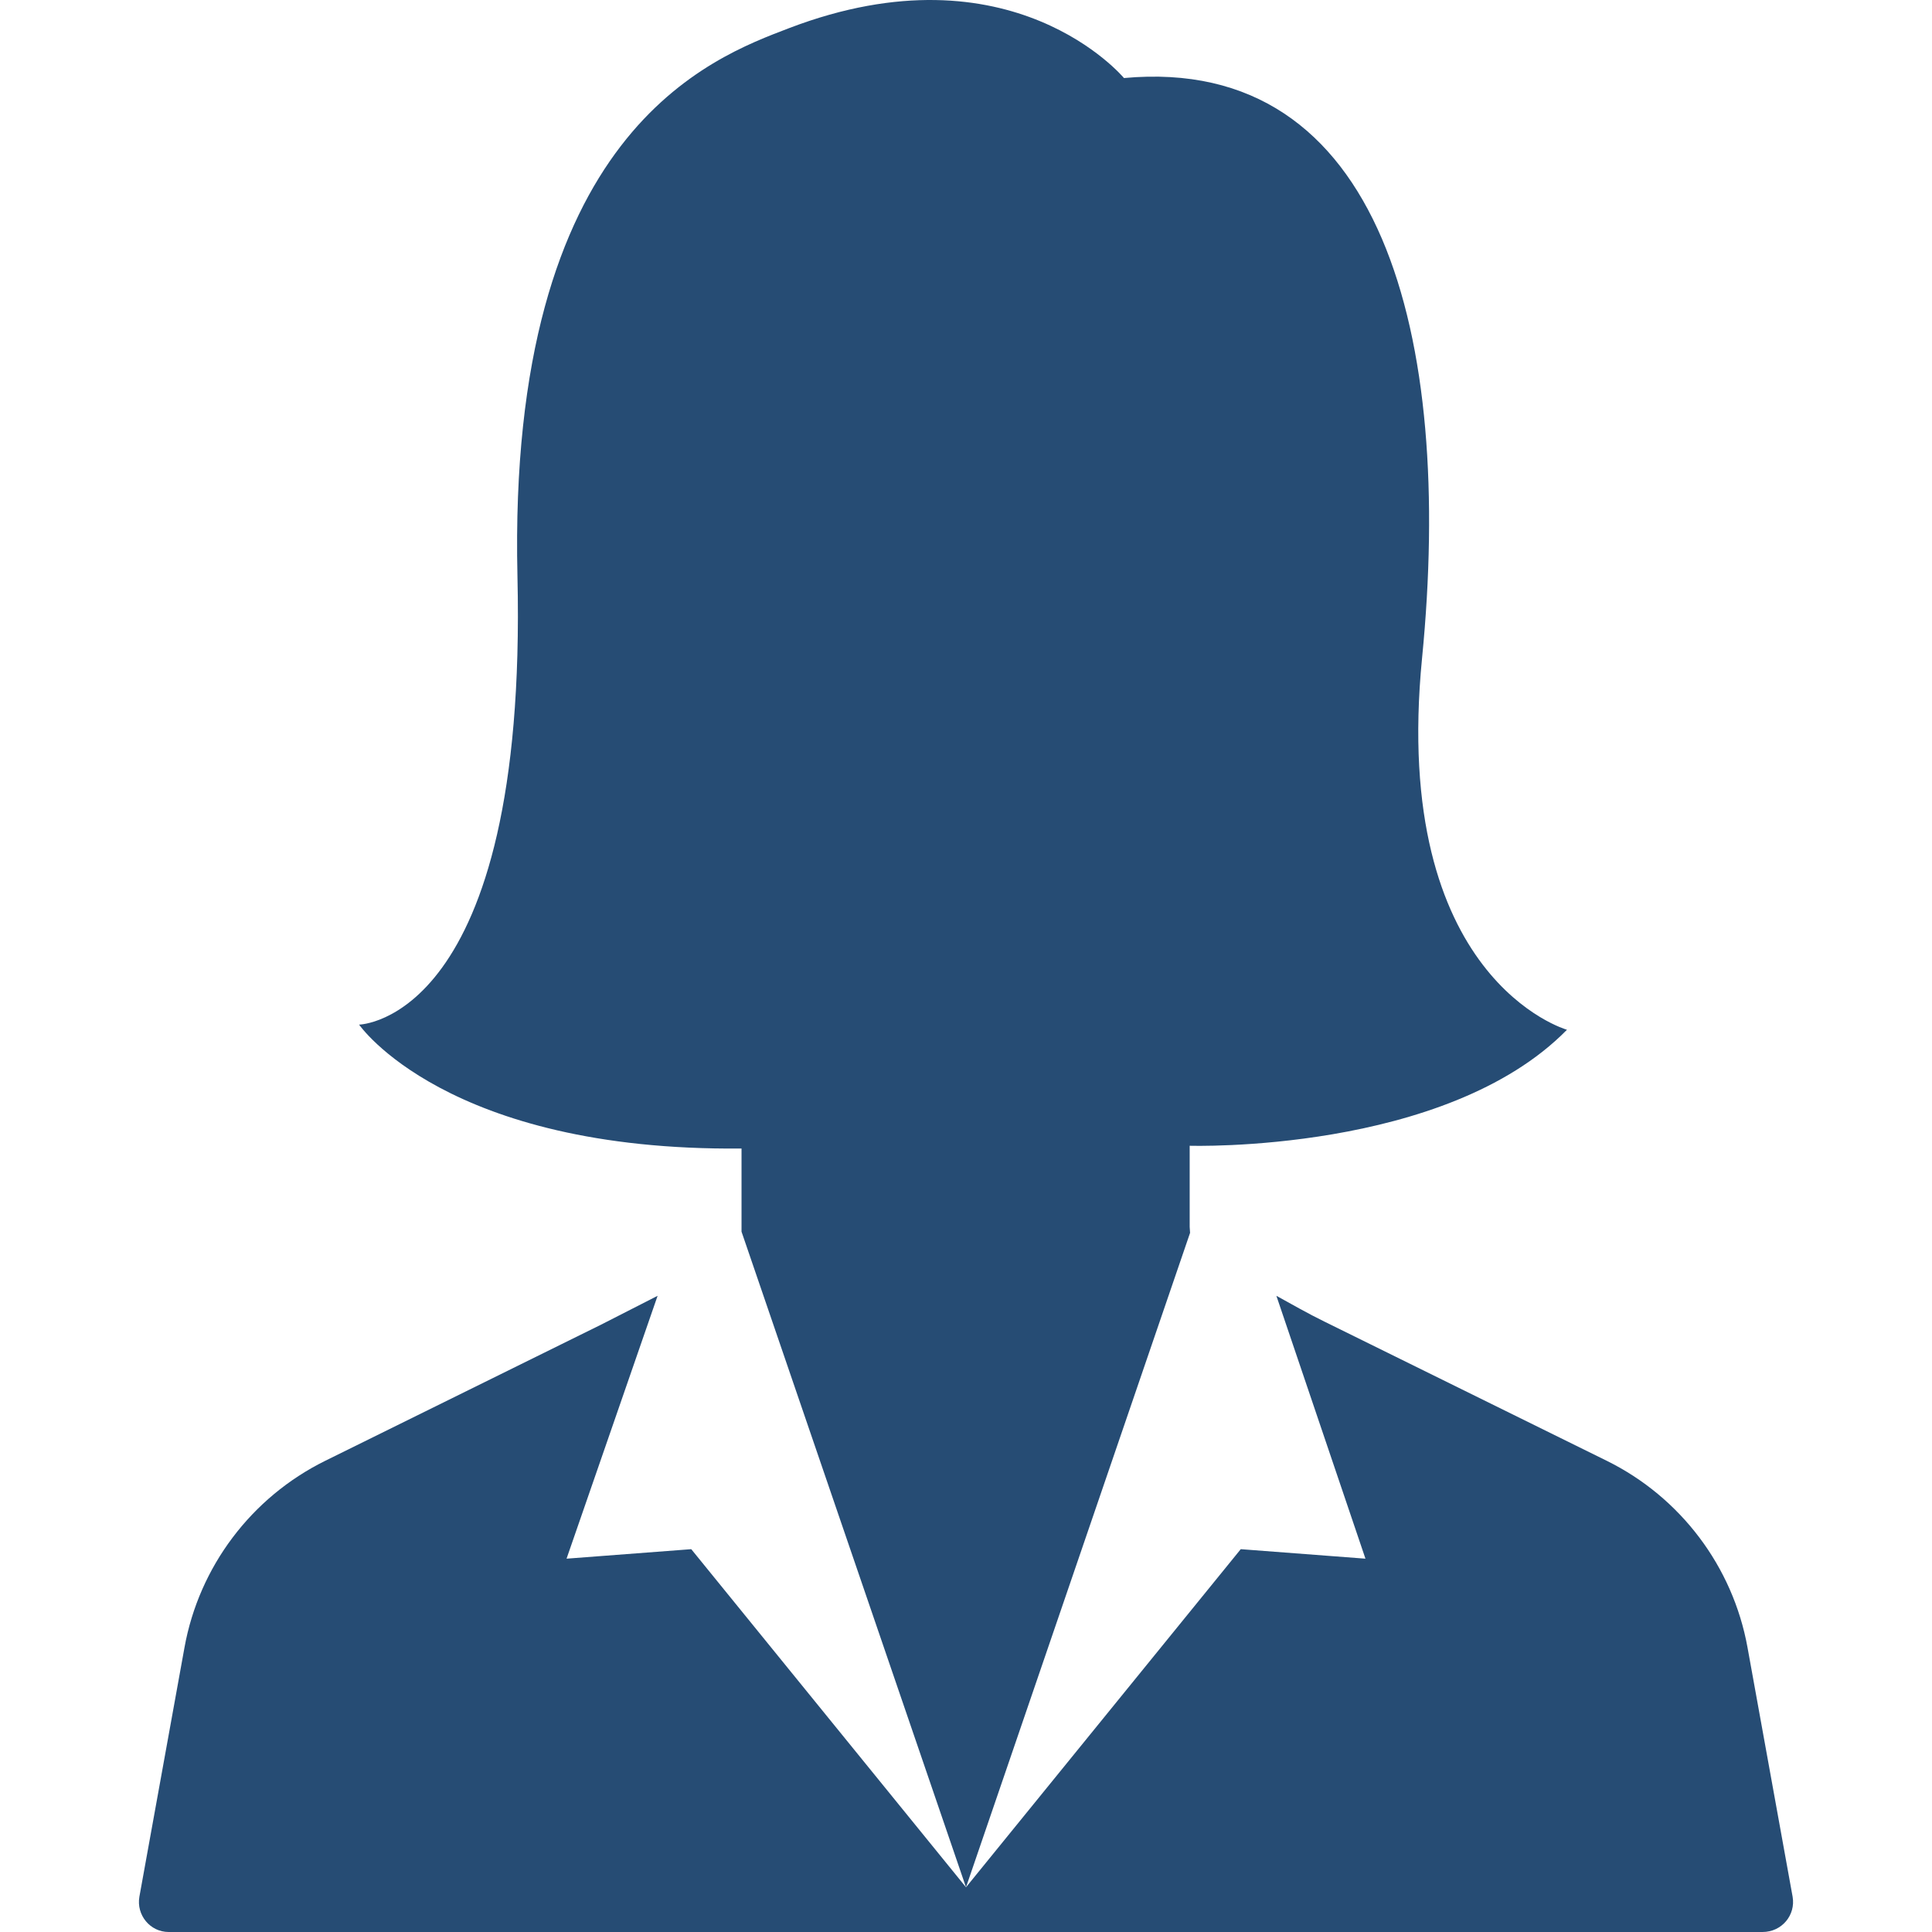
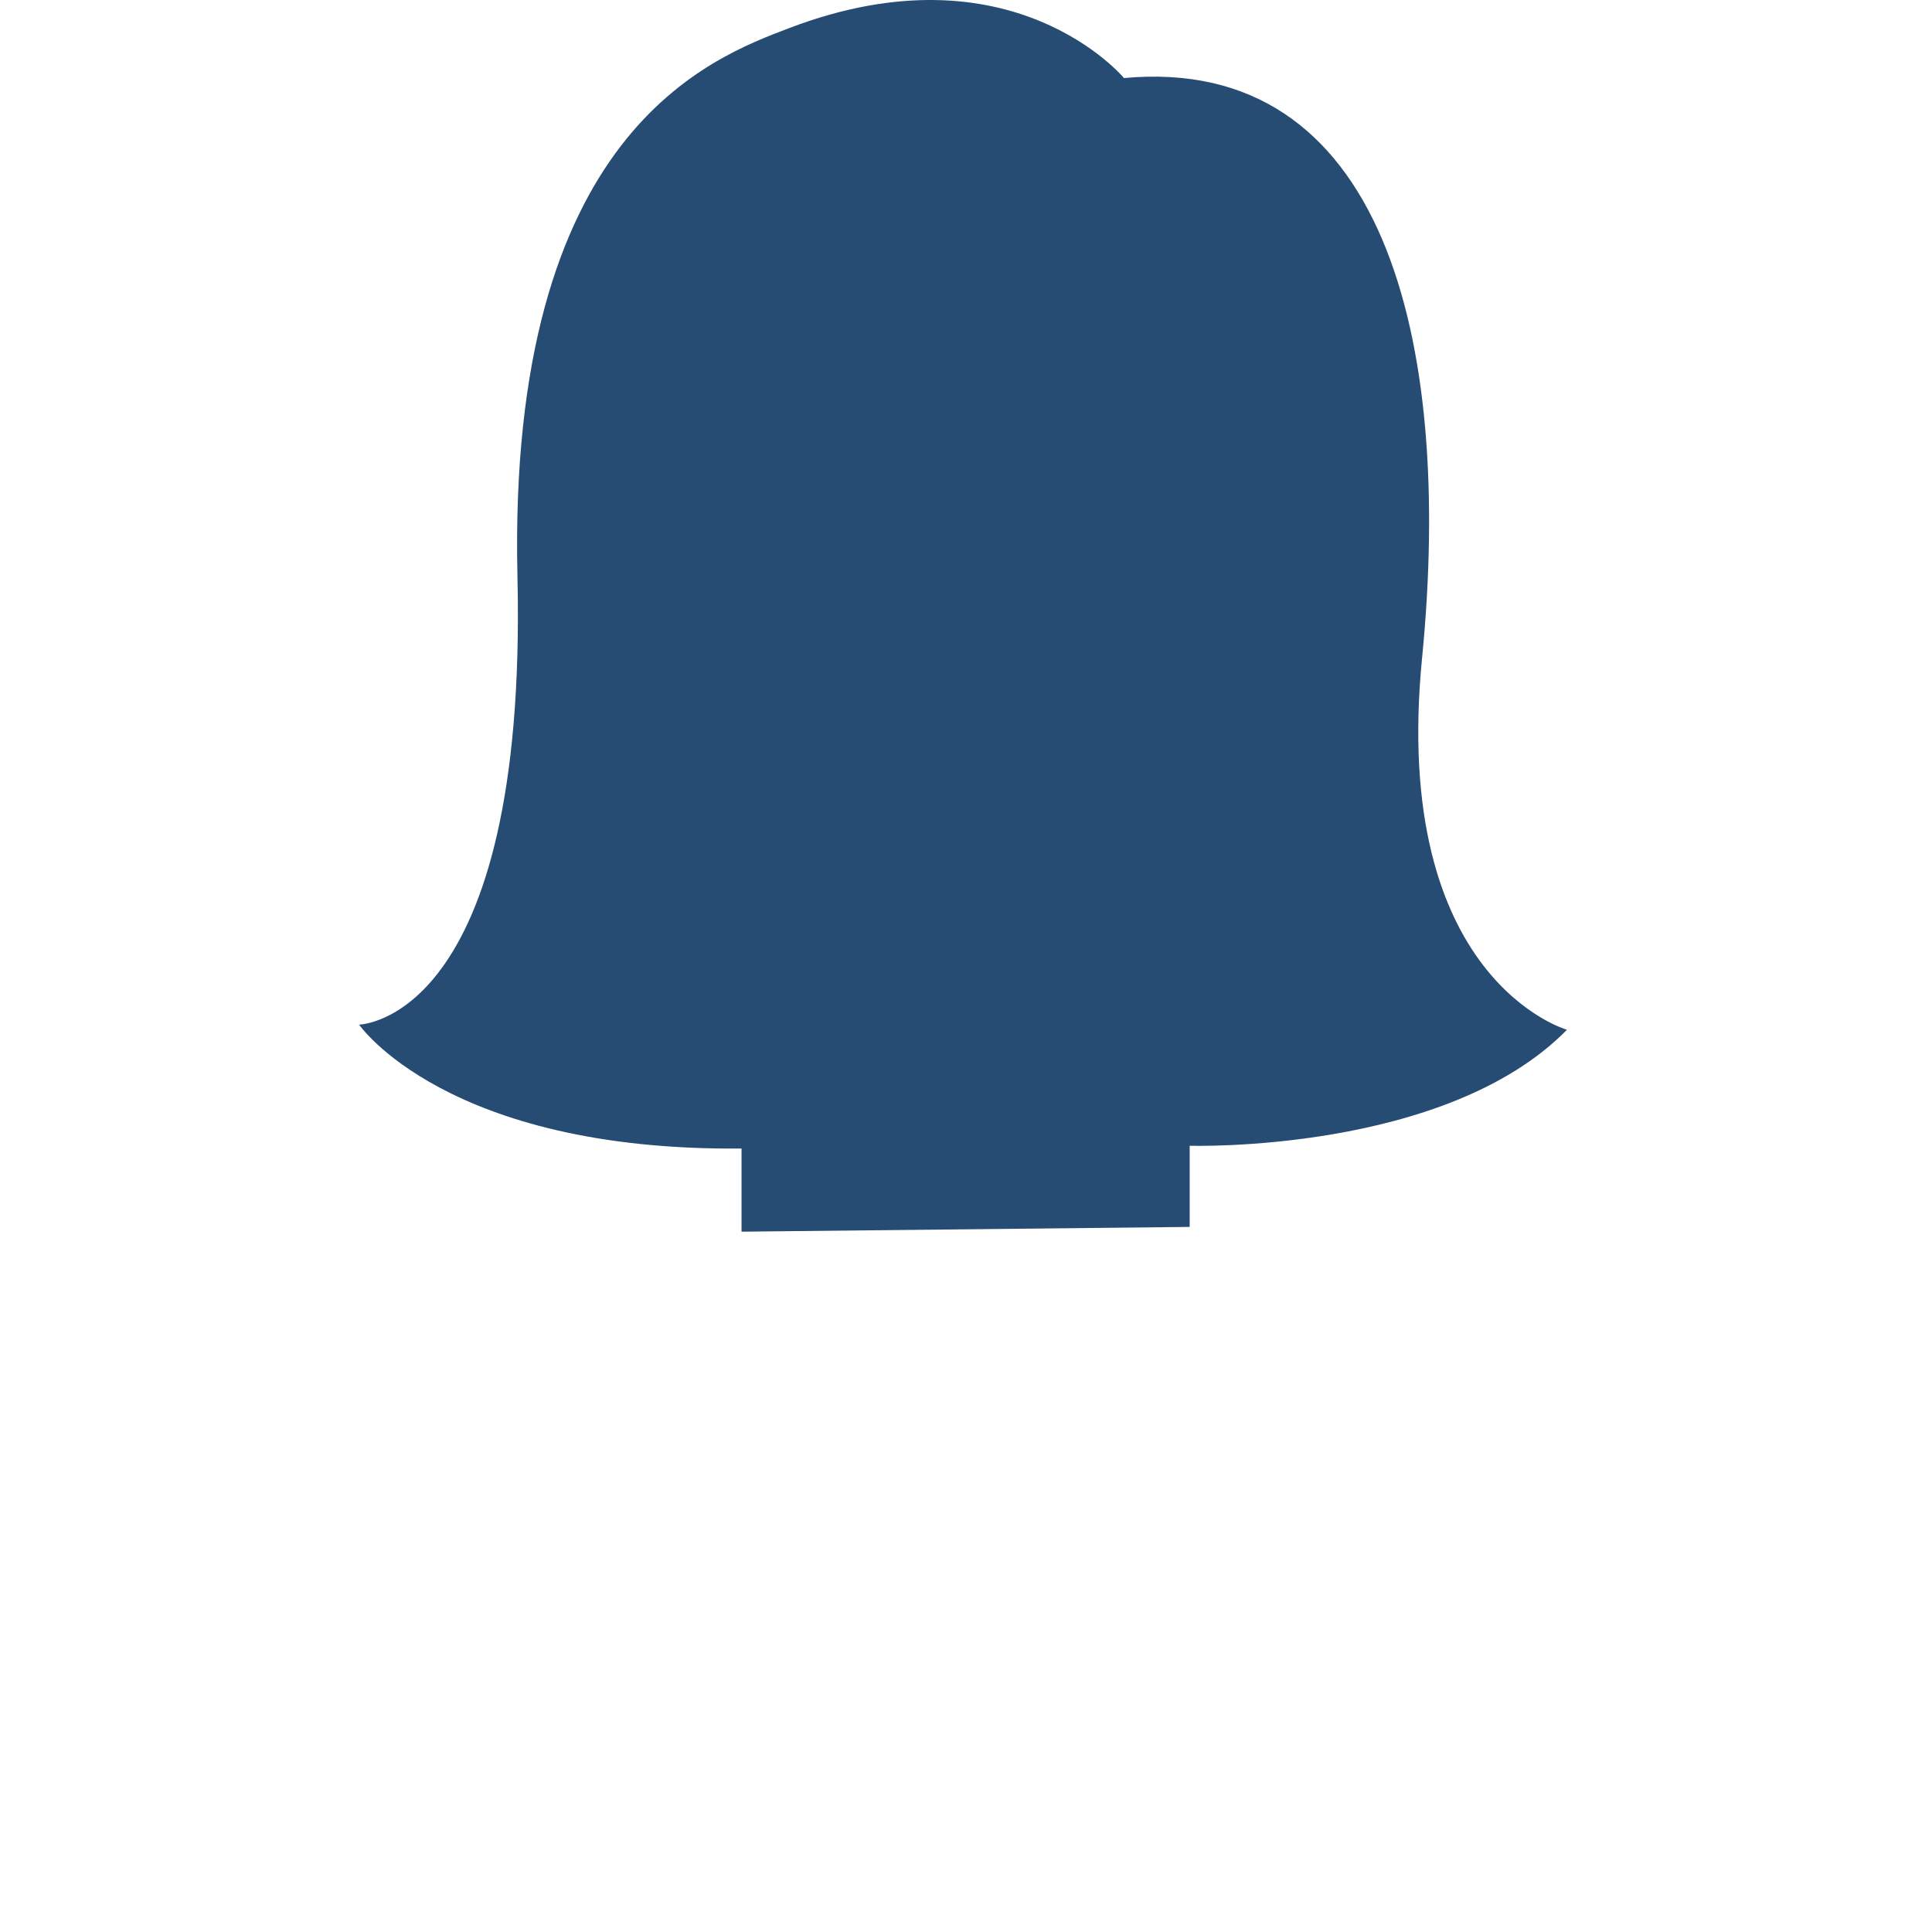
<svg xmlns="http://www.w3.org/2000/svg" width="512" height="512" x="0" y="0" viewBox="0 0 488.012 488.012" style="enable-background:new 0 0 512 512" xml:space="preserve" class="">
  <g>
-     <path d="M300.506 309.912v-20.5s64.6 2 95.3-29.3c0 0-44.6-12.6-36.6-93.9 8-81.2-10-152.5-75.3-146.5 0 0-28.3-34.1-84.6-12.6-19.3 7.4-71.2 25.9-68.6 138.5 2.6 112.5-40 113.2-40 113.2s22 32 96.6 31.3v21l56.7 165.6 56.6-165.3-.1-1.5z" fill="#264c74" opacity="1" data-original="#000000" class="" />
-     <path d="m452.806 479.112-11.4-63c-3.7-20.4-16.9-37.9-35.5-47.1l-71.4-35.2c-4.1-2-8.1-4.3-12.1-6.5l22.5 66.4-31.5-2.4-69.4 85.4-69.4-85.4-31.5 2.4 23-66.4-14.3 7.3-69.7 34.4c-18.6 9.2-31.8 26.7-35.5 47.1l-11.4 63c-.8 4.6 2.7 8.9 7.4 8.9H445.206c4.9 0 8.4-4.3 7.6-8.9z" fill="#264c74" opacity="1" data-original="#000000" class="" />
+     <path d="M300.506 309.912v-20.5s64.6 2 95.3-29.3c0 0-44.6-12.6-36.6-93.9 8-81.2-10-152.5-75.3-146.5 0 0-28.3-34.1-84.6-12.6-19.3 7.4-71.2 25.9-68.6 138.5 2.6 112.5-40 113.2-40 113.2s22 32 96.6 31.3v21z" fill="#264c74" opacity="1" data-original="#000000" class="" />
  </g>
</svg>